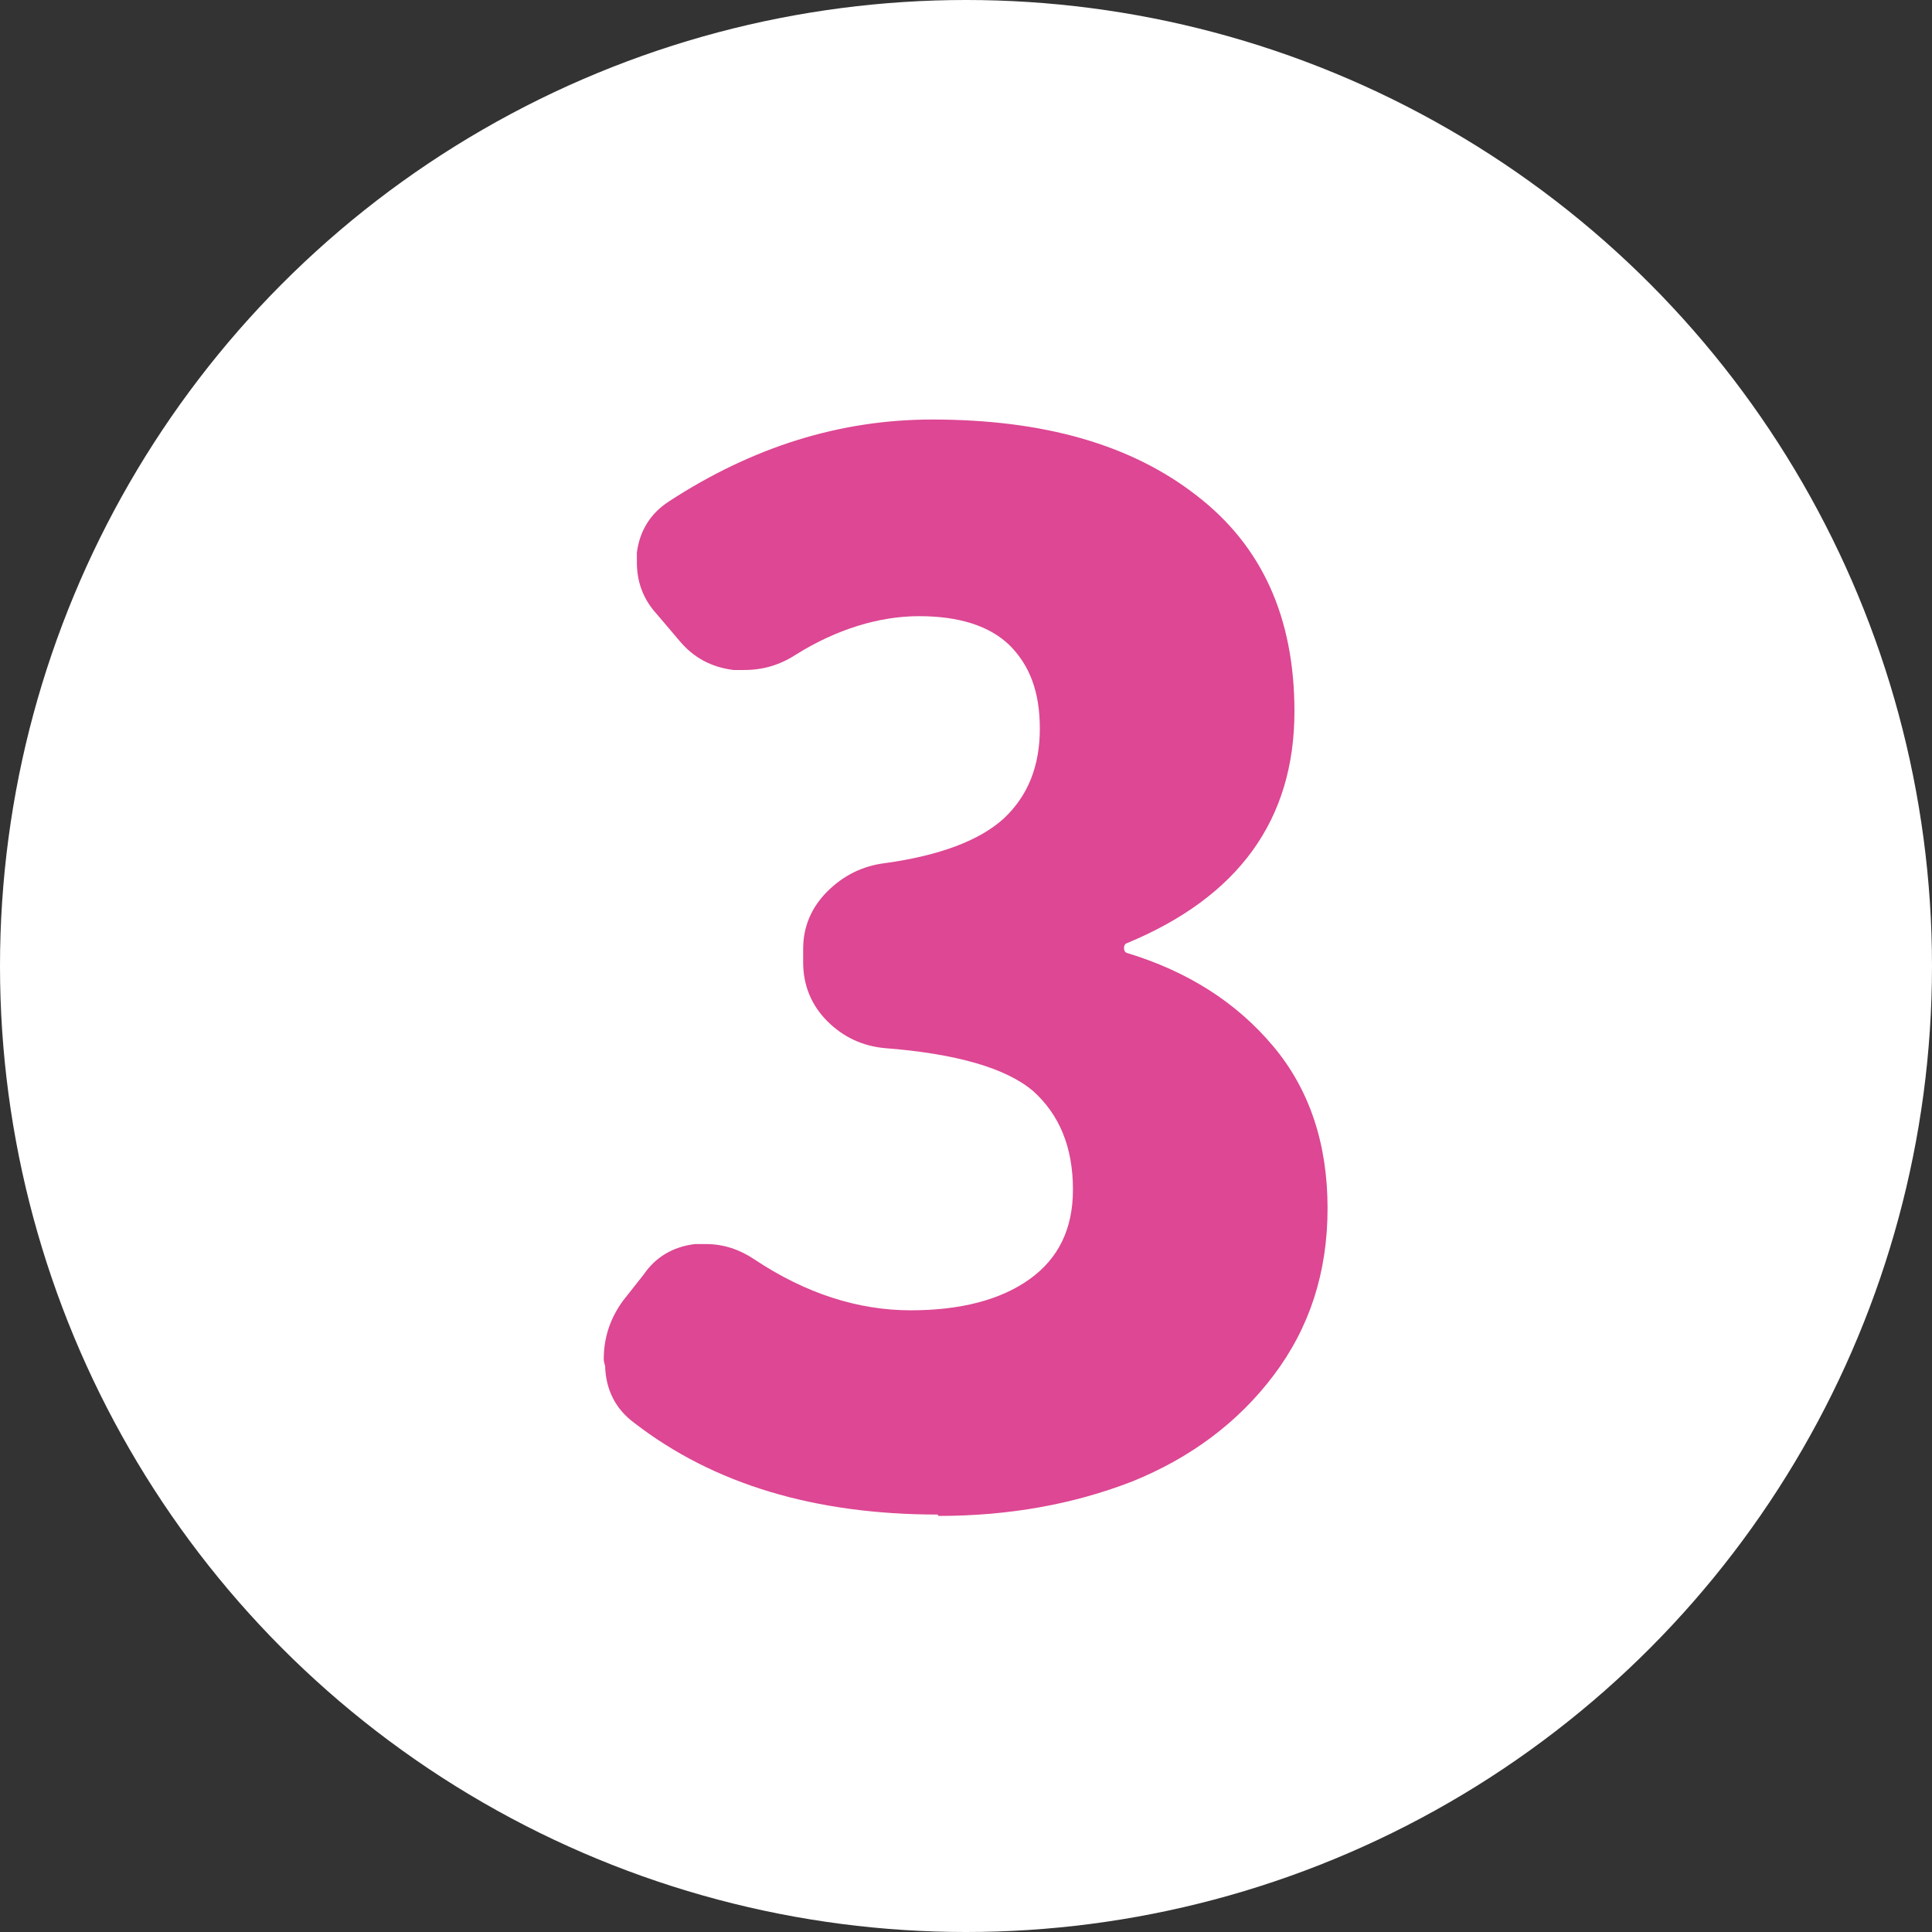
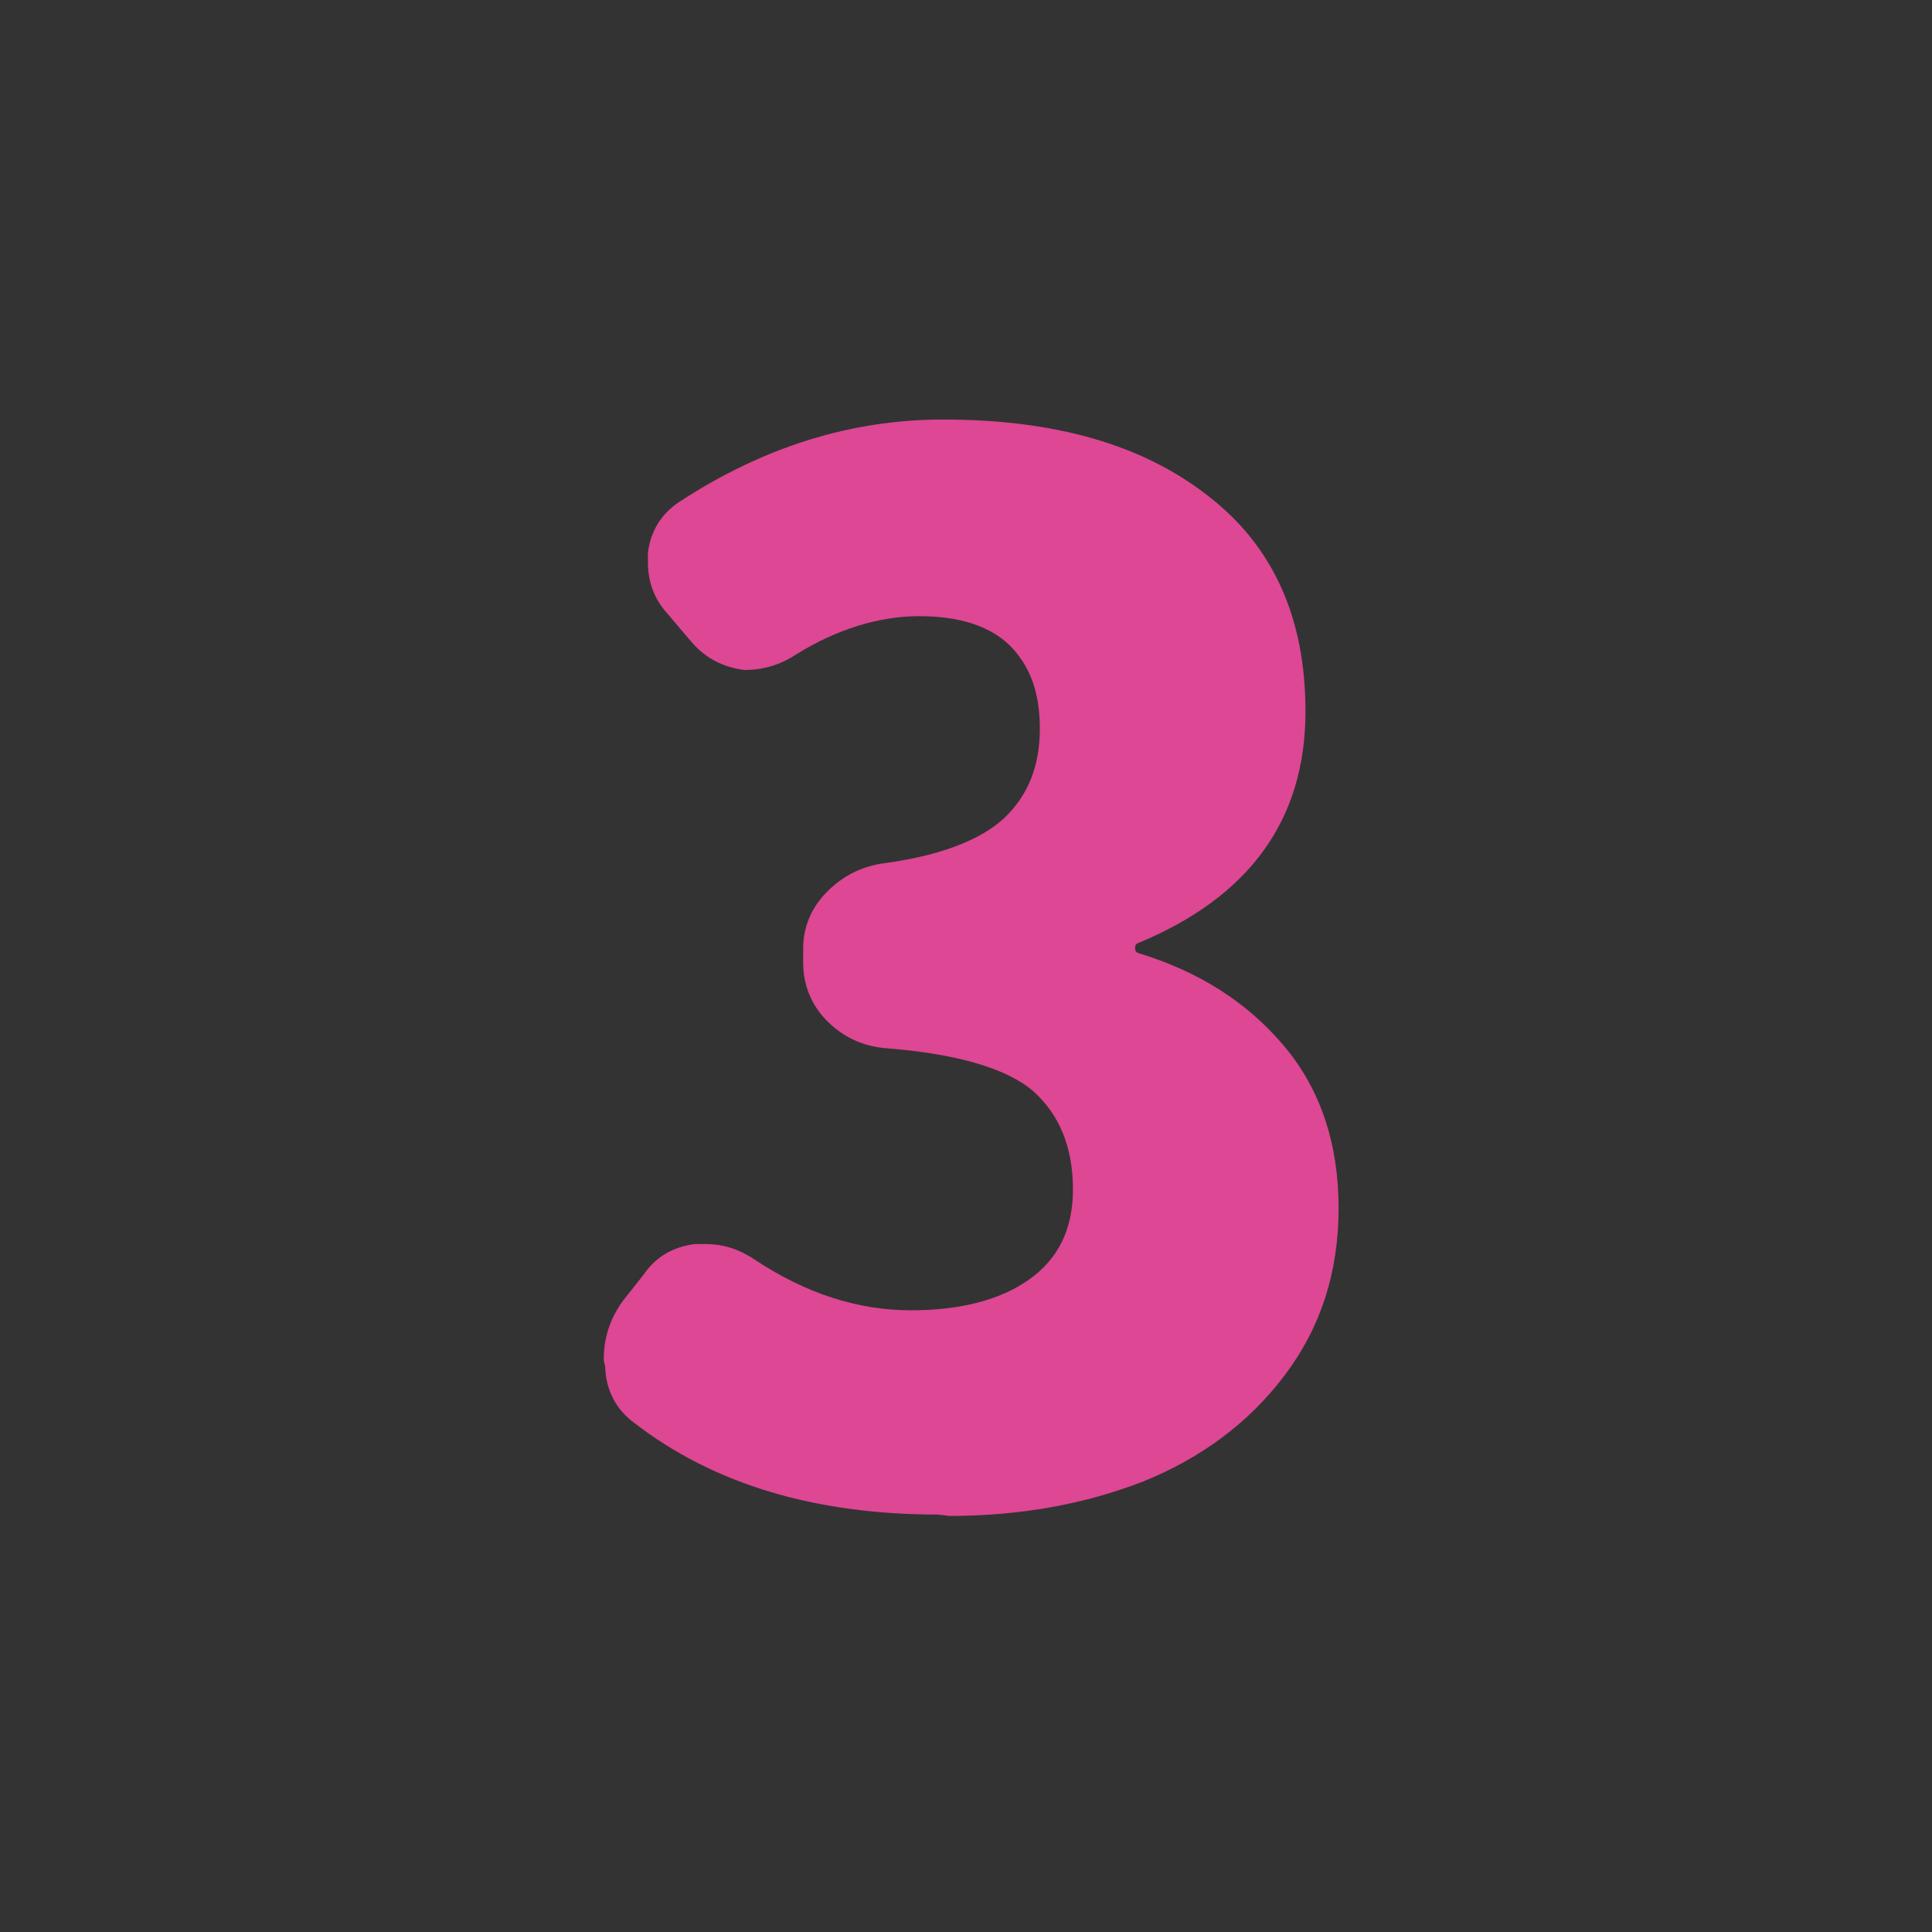
<svg xmlns="http://www.w3.org/2000/svg" id="_レイヤー_2" data-name="レイヤー 2" viewBox="0 0 28 28">
  <rect x="0" y="0" width="28" height="28" fill="#333333" stroke="none" />
  <defs>
    <style>
      .cls-1 {
        fill: #dd4793;
      }

      .cls-2 {
        fill: #fff;
      }
    </style>
  </defs>
  <g id="_レイヤー_2-2" data-name="レイヤー 2">
    <g>
-       <circle class="cls-2" cx="14" cy="14" r="14" />
-       <path class="cls-1" d="M13.59,21.95c-1.78,0-3.25-.44-4.4-1.33-.27-.2-.41-.48-.42-.82-.01-.04-.02-.07-.02-.1,0-.31.09-.59.28-.85l.3-.38c.17-.25.42-.4.74-.44h.16c.26,0,.49.08.7.22.75.5,1.51.74,2.27.74.72,0,1.3-.15,1.72-.45s.63-.73.63-1.3c0-.62-.2-1.09-.58-1.43-.39-.33-1.11-.54-2.15-.62-.32-.03-.6-.16-.83-.39-.23-.23-.35-.52-.35-.85v-.2c0-.32.12-.6.35-.83.23-.23.51-.37.83-.41.8-.11,1.38-.33,1.73-.65.35-.33.52-.76.52-1.3s-.15-.92-.44-1.21c-.29-.28-.73-.42-1.31-.42s-1.2.19-1.79.56c-.23.15-.48.22-.74.22h-.16c-.32-.04-.58-.18-.78-.42l-.34-.4c-.19-.21-.28-.46-.28-.74v-.14c.04-.32.2-.57.46-.74,1.21-.79,2.48-1.19,3.82-1.19,1.61,0,2.88.36,3.83,1.1.95.73,1.42,1.77,1.42,3.13,0,1.57-.81,2.69-2.43,3.36-.03.01-.04.04-.04.07s.01.06.04.07c.89.27,1.59.72,2.12,1.35.53.63.79,1.42.79,2.35s-.26,1.73-.78,2.42c-.52.69-1.21,1.2-2.05,1.54-.85.33-1.78.5-2.81.5Z" />
+       <path class="cls-1" d="M13.59,21.95c-1.78,0-3.25-.44-4.4-1.33-.27-.2-.41-.48-.42-.82-.01-.04-.02-.07-.02-.1,0-.31.09-.59.28-.85l.3-.38c.17-.25.42-.4.74-.44h.16c.26,0,.49.08.7.22.75.5,1.51.74,2.27.74.72,0,1.3-.15,1.72-.45s.63-.73.63-1.3c0-.62-.2-1.09-.58-1.43-.39-.33-1.11-.54-2.15-.62-.32-.03-.6-.16-.83-.39-.23-.23-.35-.52-.35-.85v-.2c0-.32.12-.6.35-.83.23-.23.51-.37.83-.41.8-.11,1.38-.33,1.73-.65.35-.33.52-.76.52-1.3s-.15-.92-.44-1.21c-.29-.28-.73-.42-1.31-.42s-1.2.19-1.79.56c-.23.15-.48.22-.74.22c-.32-.04-.58-.18-.78-.42l-.34-.4c-.19-.21-.28-.46-.28-.74v-.14c.04-.32.2-.57.46-.74,1.21-.79,2.48-1.19,3.82-1.19,1.61,0,2.88.36,3.83,1.1.95.73,1.42,1.77,1.42,3.13,0,1.57-.81,2.69-2.43,3.36-.03.01-.04.04-.04.07s.01.06.04.07c.89.27,1.59.72,2.12,1.35.53.63.79,1.42.79,2.35s-.26,1.73-.78,2.42c-.52.69-1.21,1.2-2.05,1.54-.85.33-1.78.5-2.81.5Z" />
    </g>
  </g>
</svg>